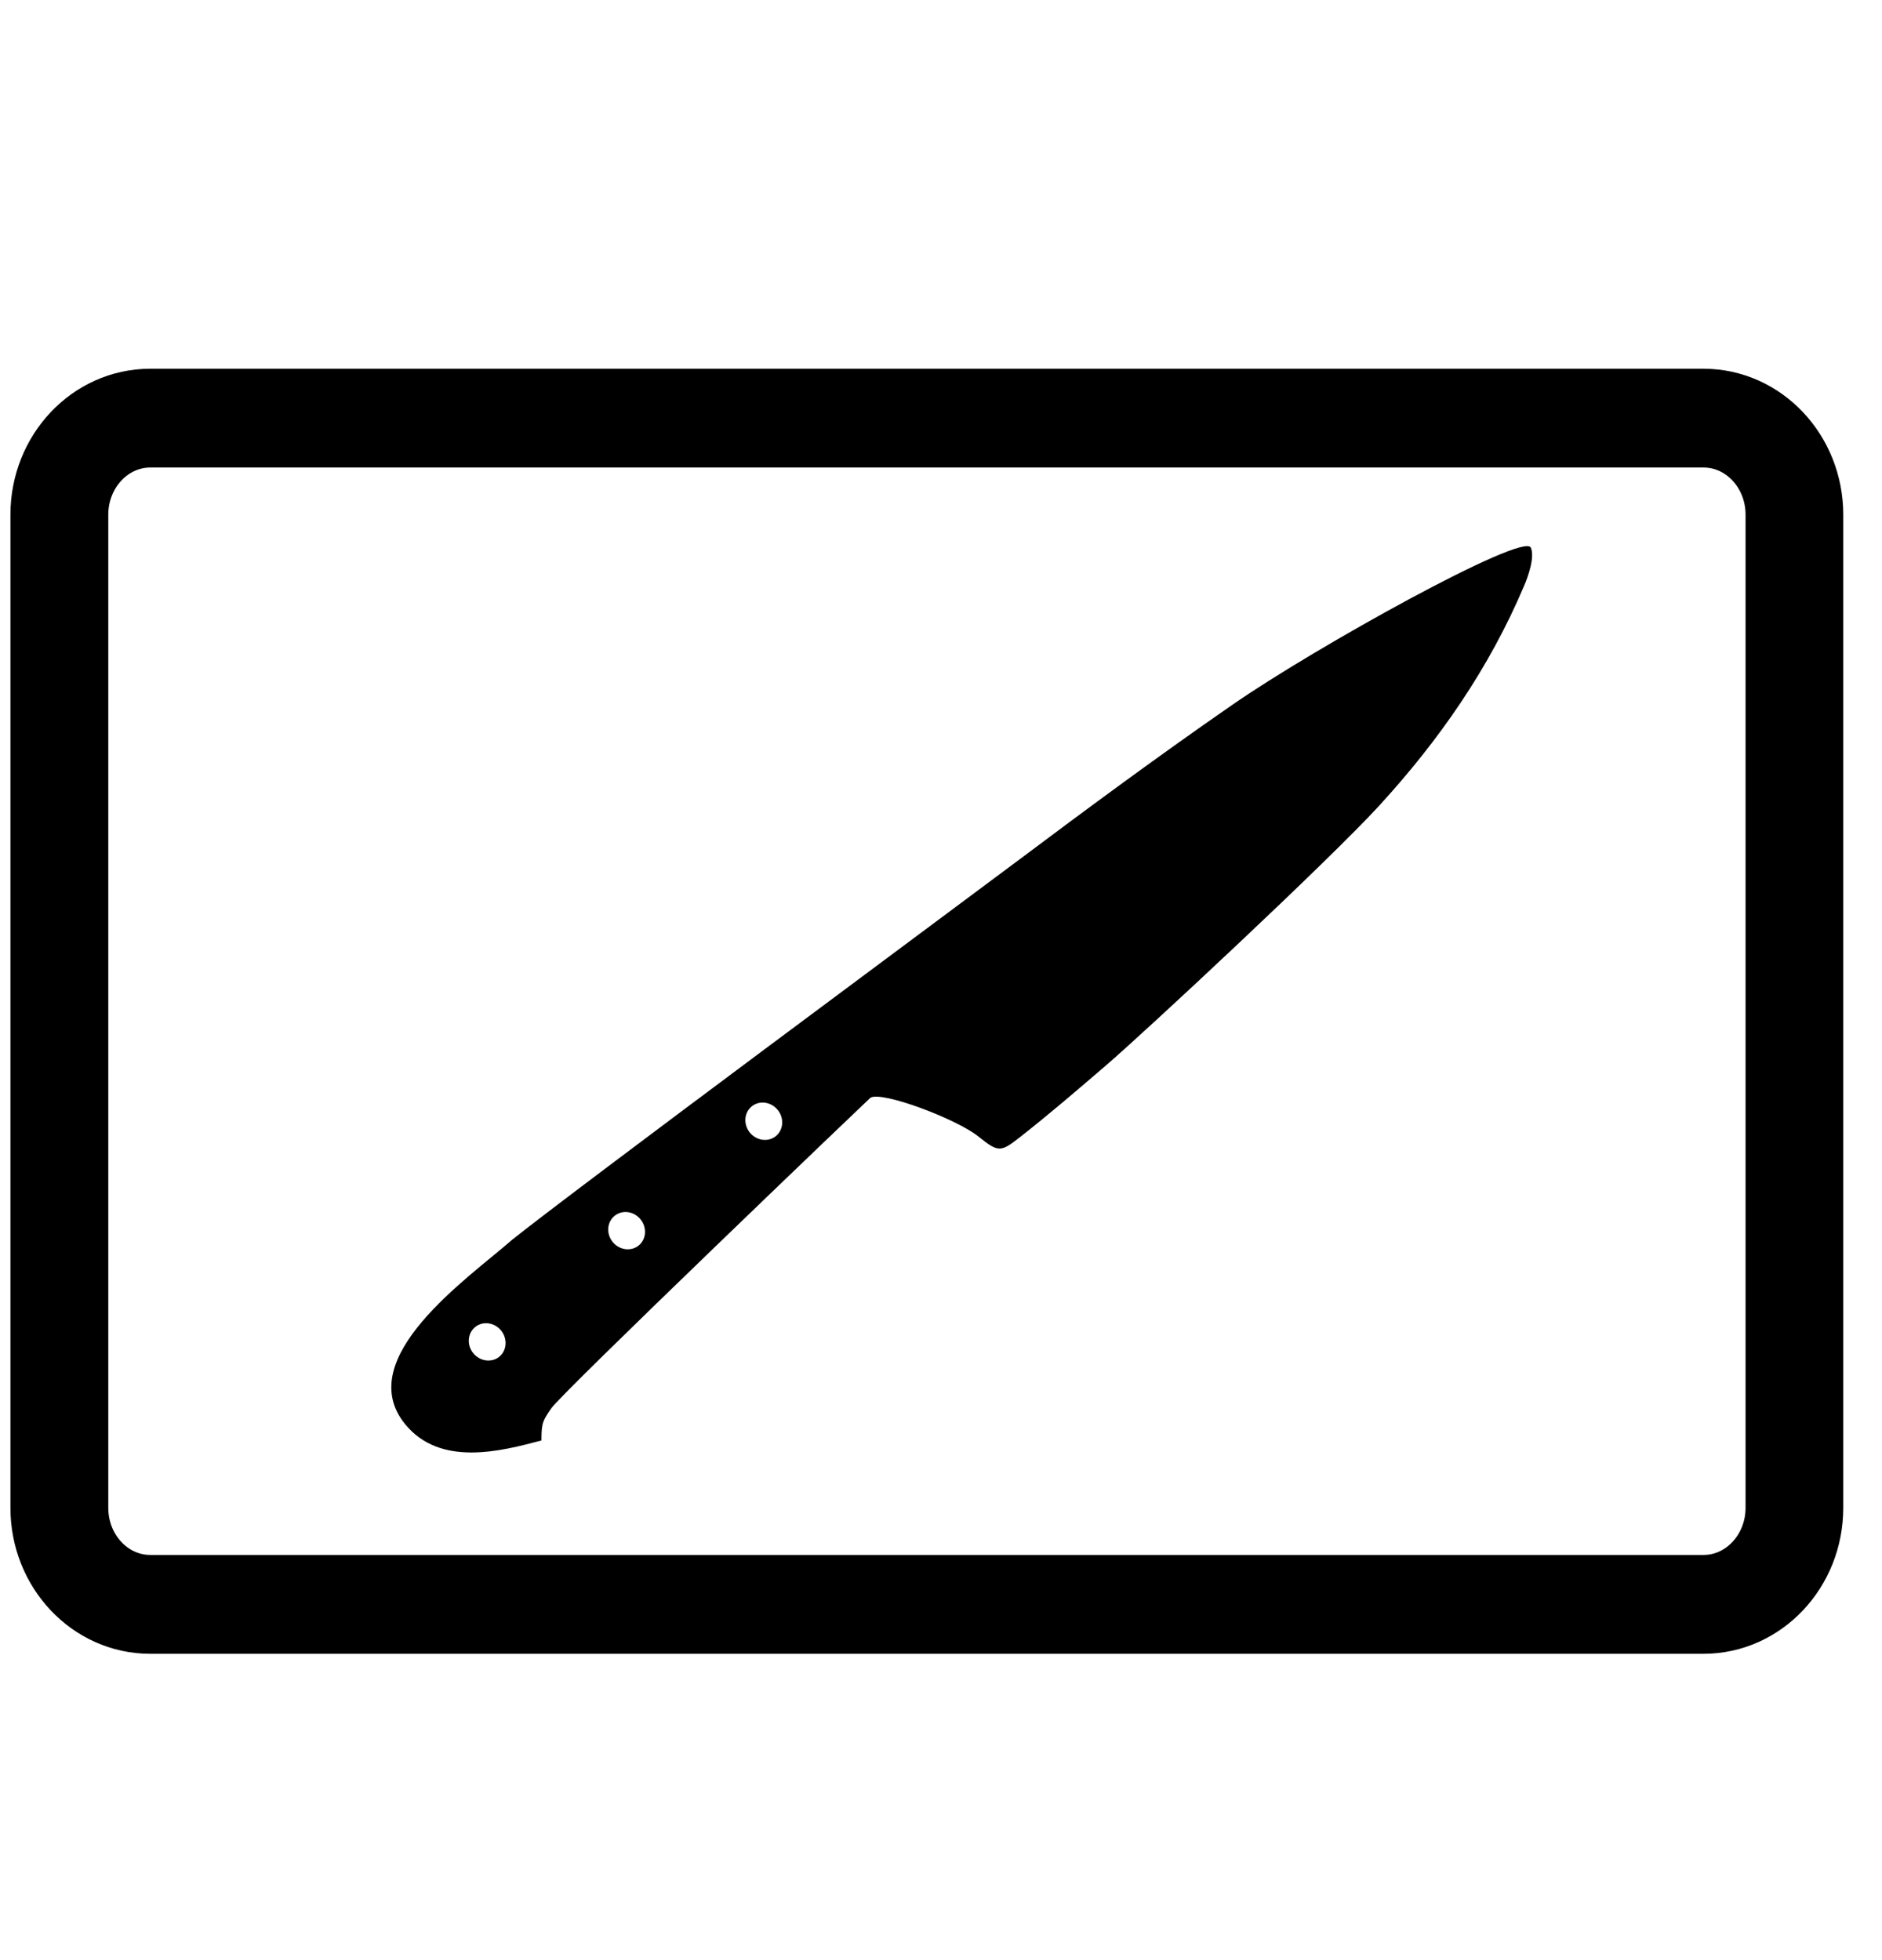
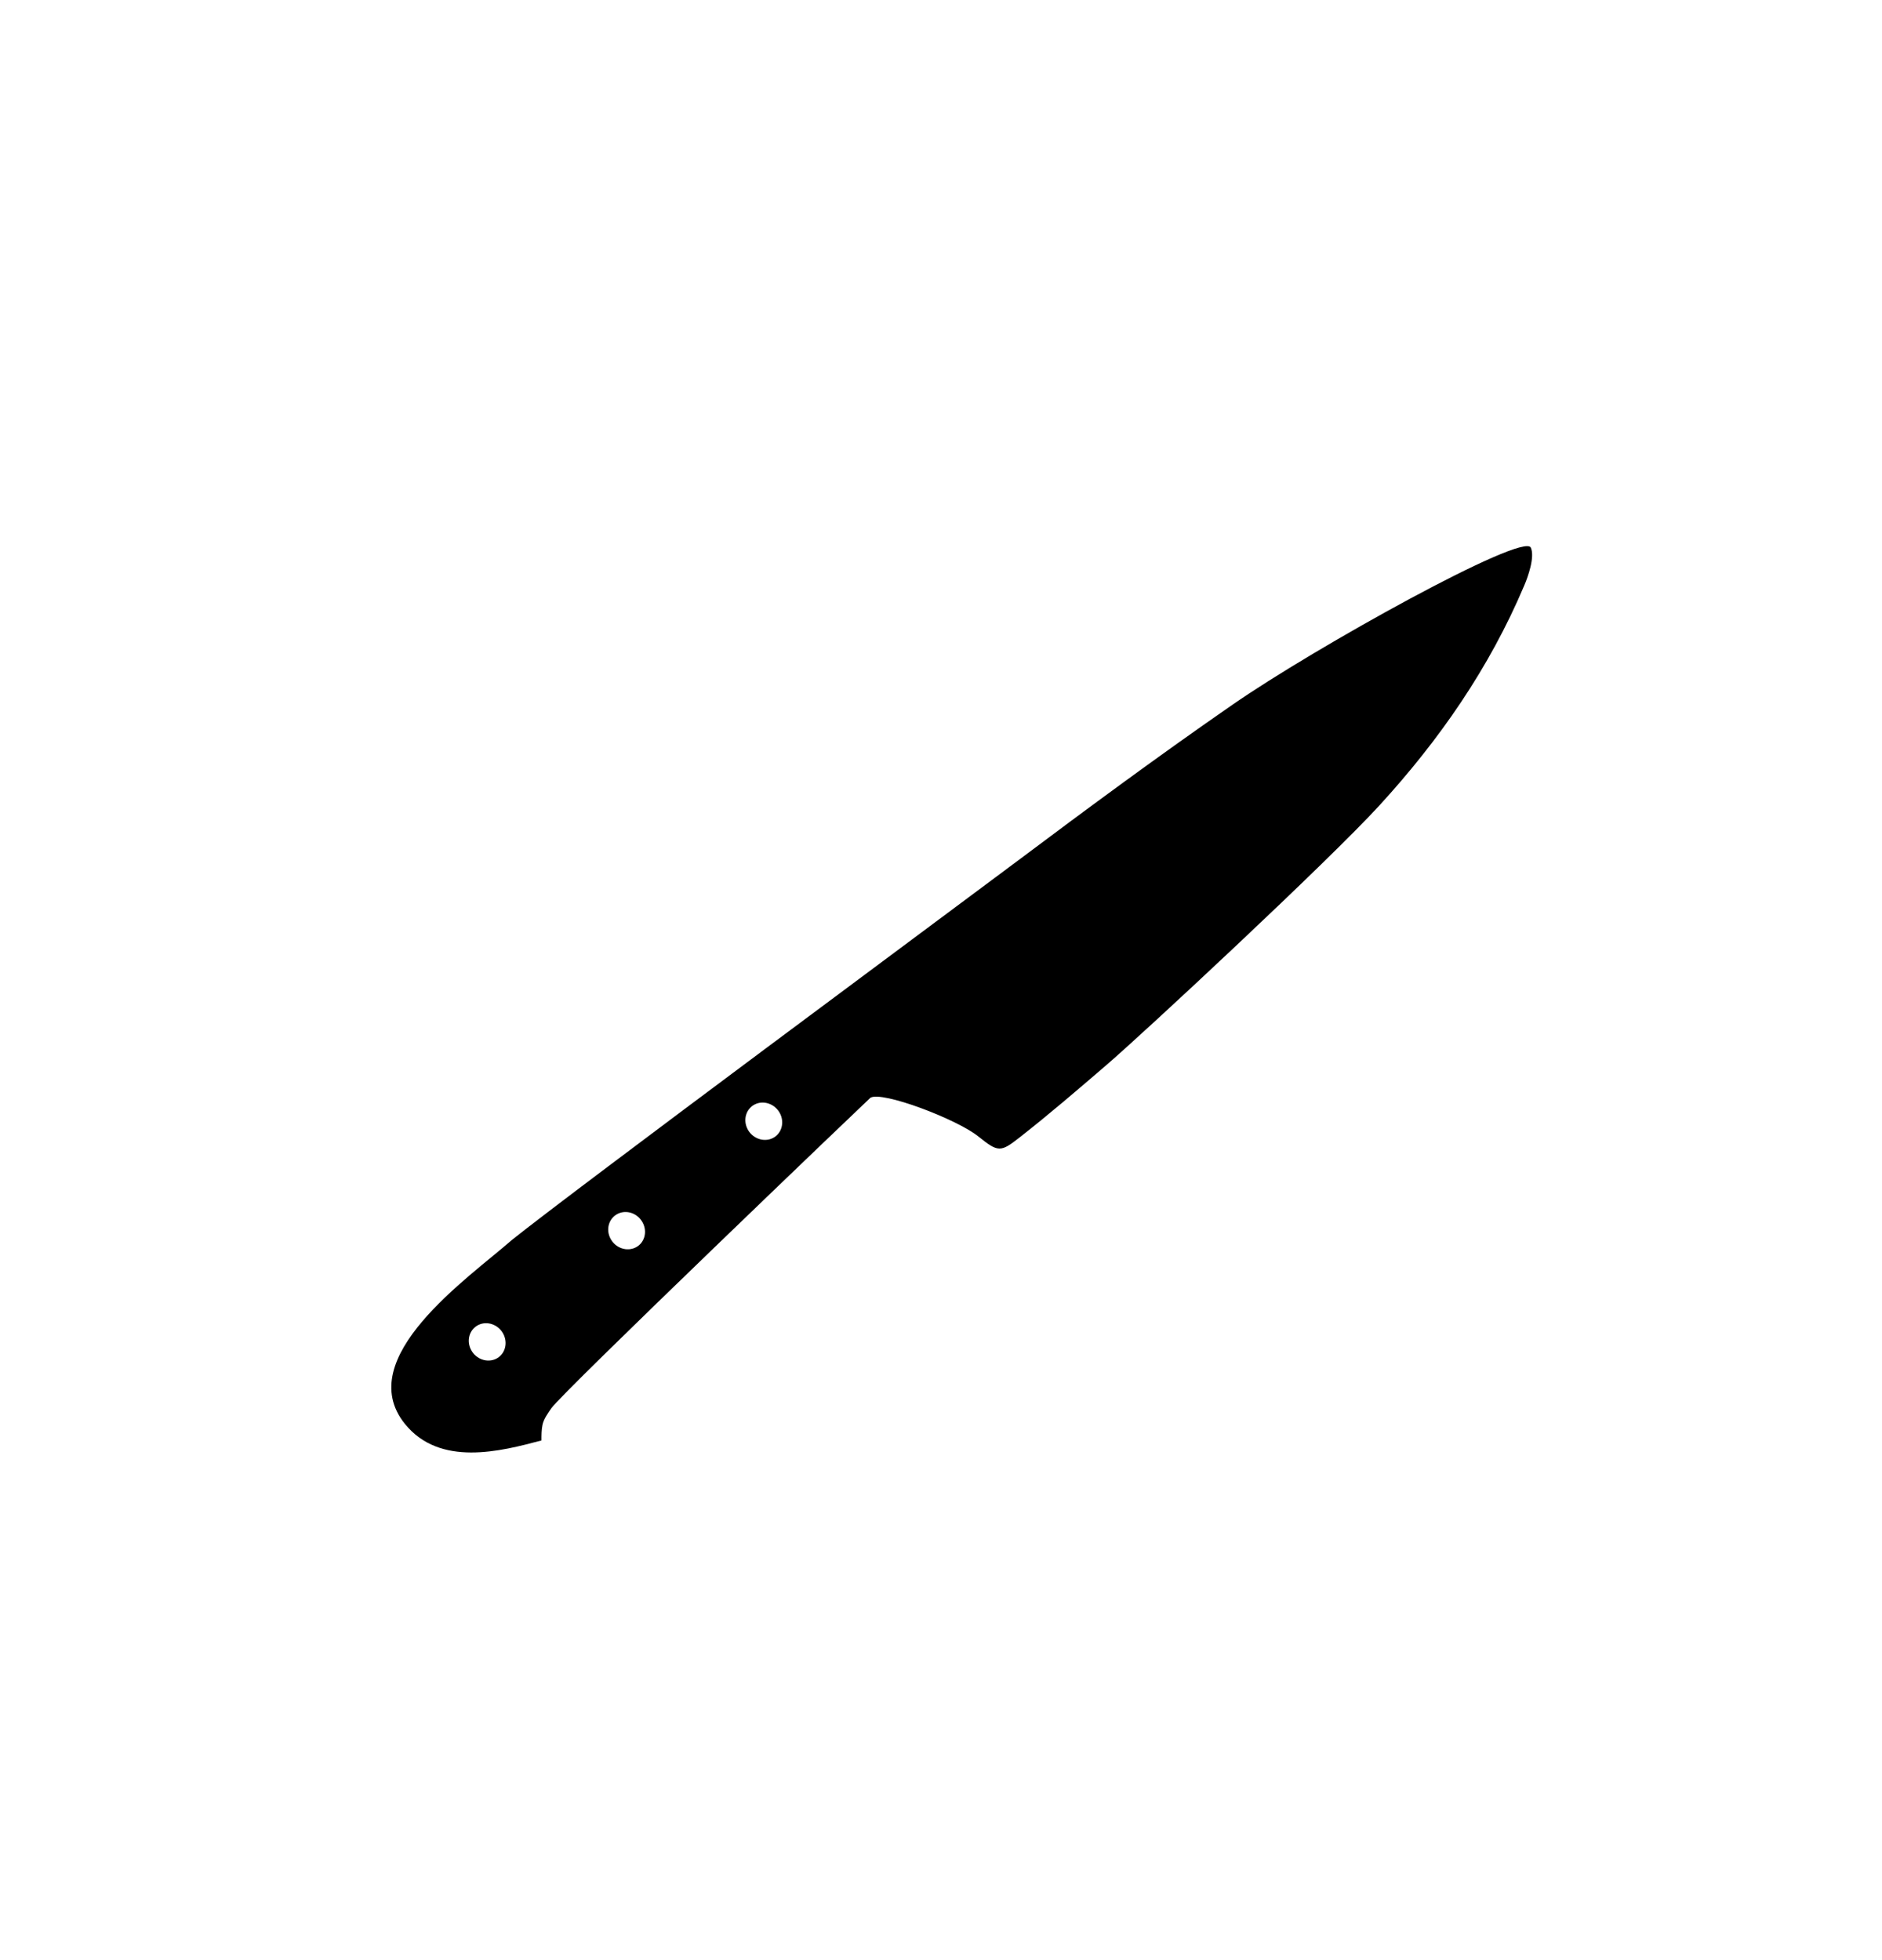
<svg xmlns="http://www.w3.org/2000/svg" width="24" height="25" viewBox="0 0 24 25" fill="none">
  <g clip-path="url(#clip0)">
-     <path d="M23.006 19.232L23.006 6.564C23.006 5.813 22.431 5.203 21.724 5.203L1.915 5.203C1.208 5.203 0.633 5.813 0.633 6.564L0.633 19.232C0.633 19.983 1.208 20.593 1.915 20.593L21.724 20.593C22.431 20.593 23.006 19.983 23.006 19.232ZM1.916 20.332C1.345 20.332 0.881 19.84 0.881 19.232L0.881 6.564C0.881 5.957 1.345 5.463 1.916 5.463L21.725 5.463C22.296 5.463 22.76 5.956 22.76 6.564L22.76 19.232C22.76 19.838 22.296 20.332 21.725 20.332L1.916 20.332Z" fill="black" stroke="black" />
    <g clip-path="url(#clip1)">
      <path d="M14.107 13.586C14.59 13.171 16.935 10.989 17.588 10.276C18.351 9.443 18.991 8.525 19.438 7.467C19.485 7.358 19.576 7.102 19.521 6.984C19.428 6.784 16.769 8.258 15.716 8.989C14.79 9.63 13.881 10.301 12.98 10.977C12.141 11.606 7.336 15.167 6.529 15.814C5.971 16.303 4.489 17.319 5.162 18.159C5.609 18.714 6.385 18.51 6.905 18.372C6.905 18.306 6.905 18.237 6.918 18.174C6.934 18.096 6.988 18.024 7.031 17.961C7.169 17.759 11.089 14.008 11.1 14.001C11.248 13.912 12.199 14.273 12.474 14.493C12.731 14.699 12.758 14.7 13.009 14.502C13.384 14.208 13.745 13.897 14.107 13.586L14.107 13.586ZM6.034 17.258C5.95 17.152 5.962 17.003 6.061 16.924C6.16 16.845 6.308 16.867 6.392 16.972C6.475 17.077 6.464 17.227 6.365 17.306C6.266 17.384 6.118 17.362 6.034 17.258ZM7.812 15.839C7.728 15.734 7.74 15.585 7.839 15.506C7.938 15.427 8.086 15.448 8.17 15.554C8.253 15.659 8.242 15.808 8.143 15.887C8.044 15.965 7.896 15.944 7.812 15.839ZM9.561 14.444C9.477 14.338 9.489 14.189 9.588 14.11C9.687 14.031 9.835 14.053 9.919 14.158C10.003 14.263 9.991 14.413 9.892 14.492C9.793 14.57 9.645 14.548 9.561 14.444Z" fill="black" />
    </g>
  </g>
  <defs>
    <clipPath id="clip0">
      <rect width="24" height="24" fill="white" transform="translate(0 0.159)" />
    </clipPath>
    <clipPath id="clip1">
      <rect width="21.322" height="19.989" fill="white" transform="translate(13.766 -1.669) rotate(51.417)" />
    </clipPath>
  </defs>
</svg>